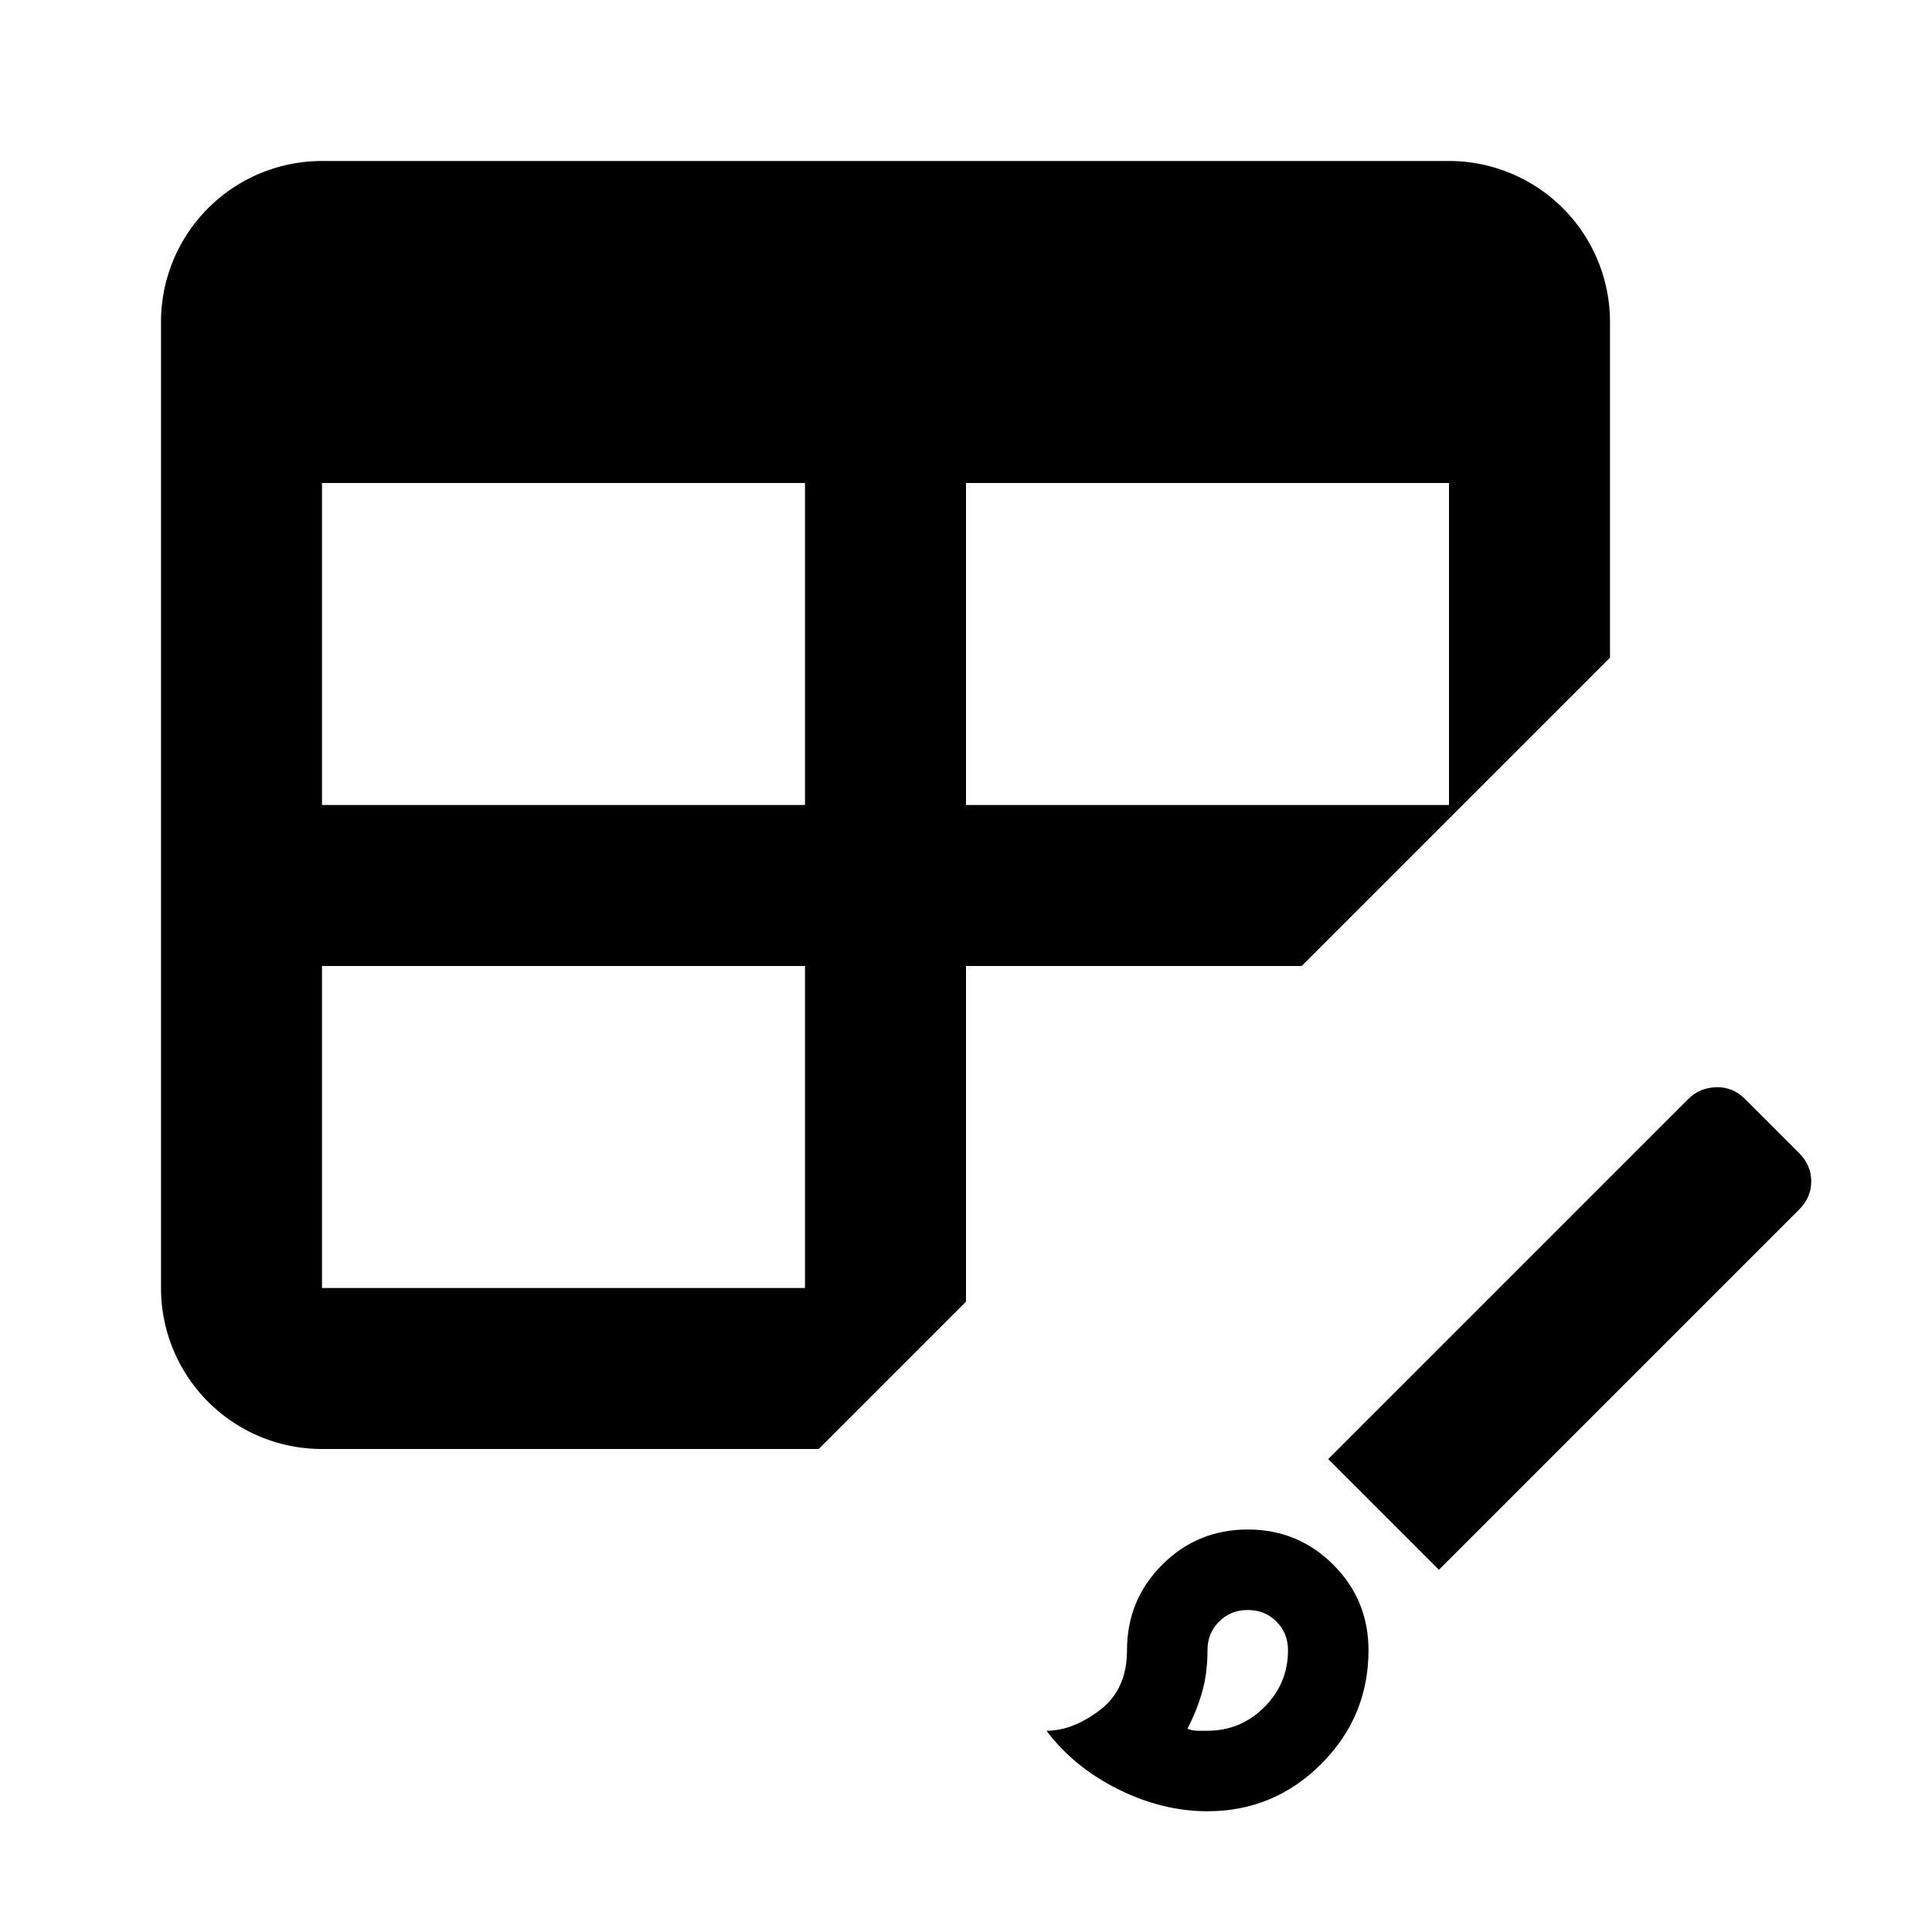
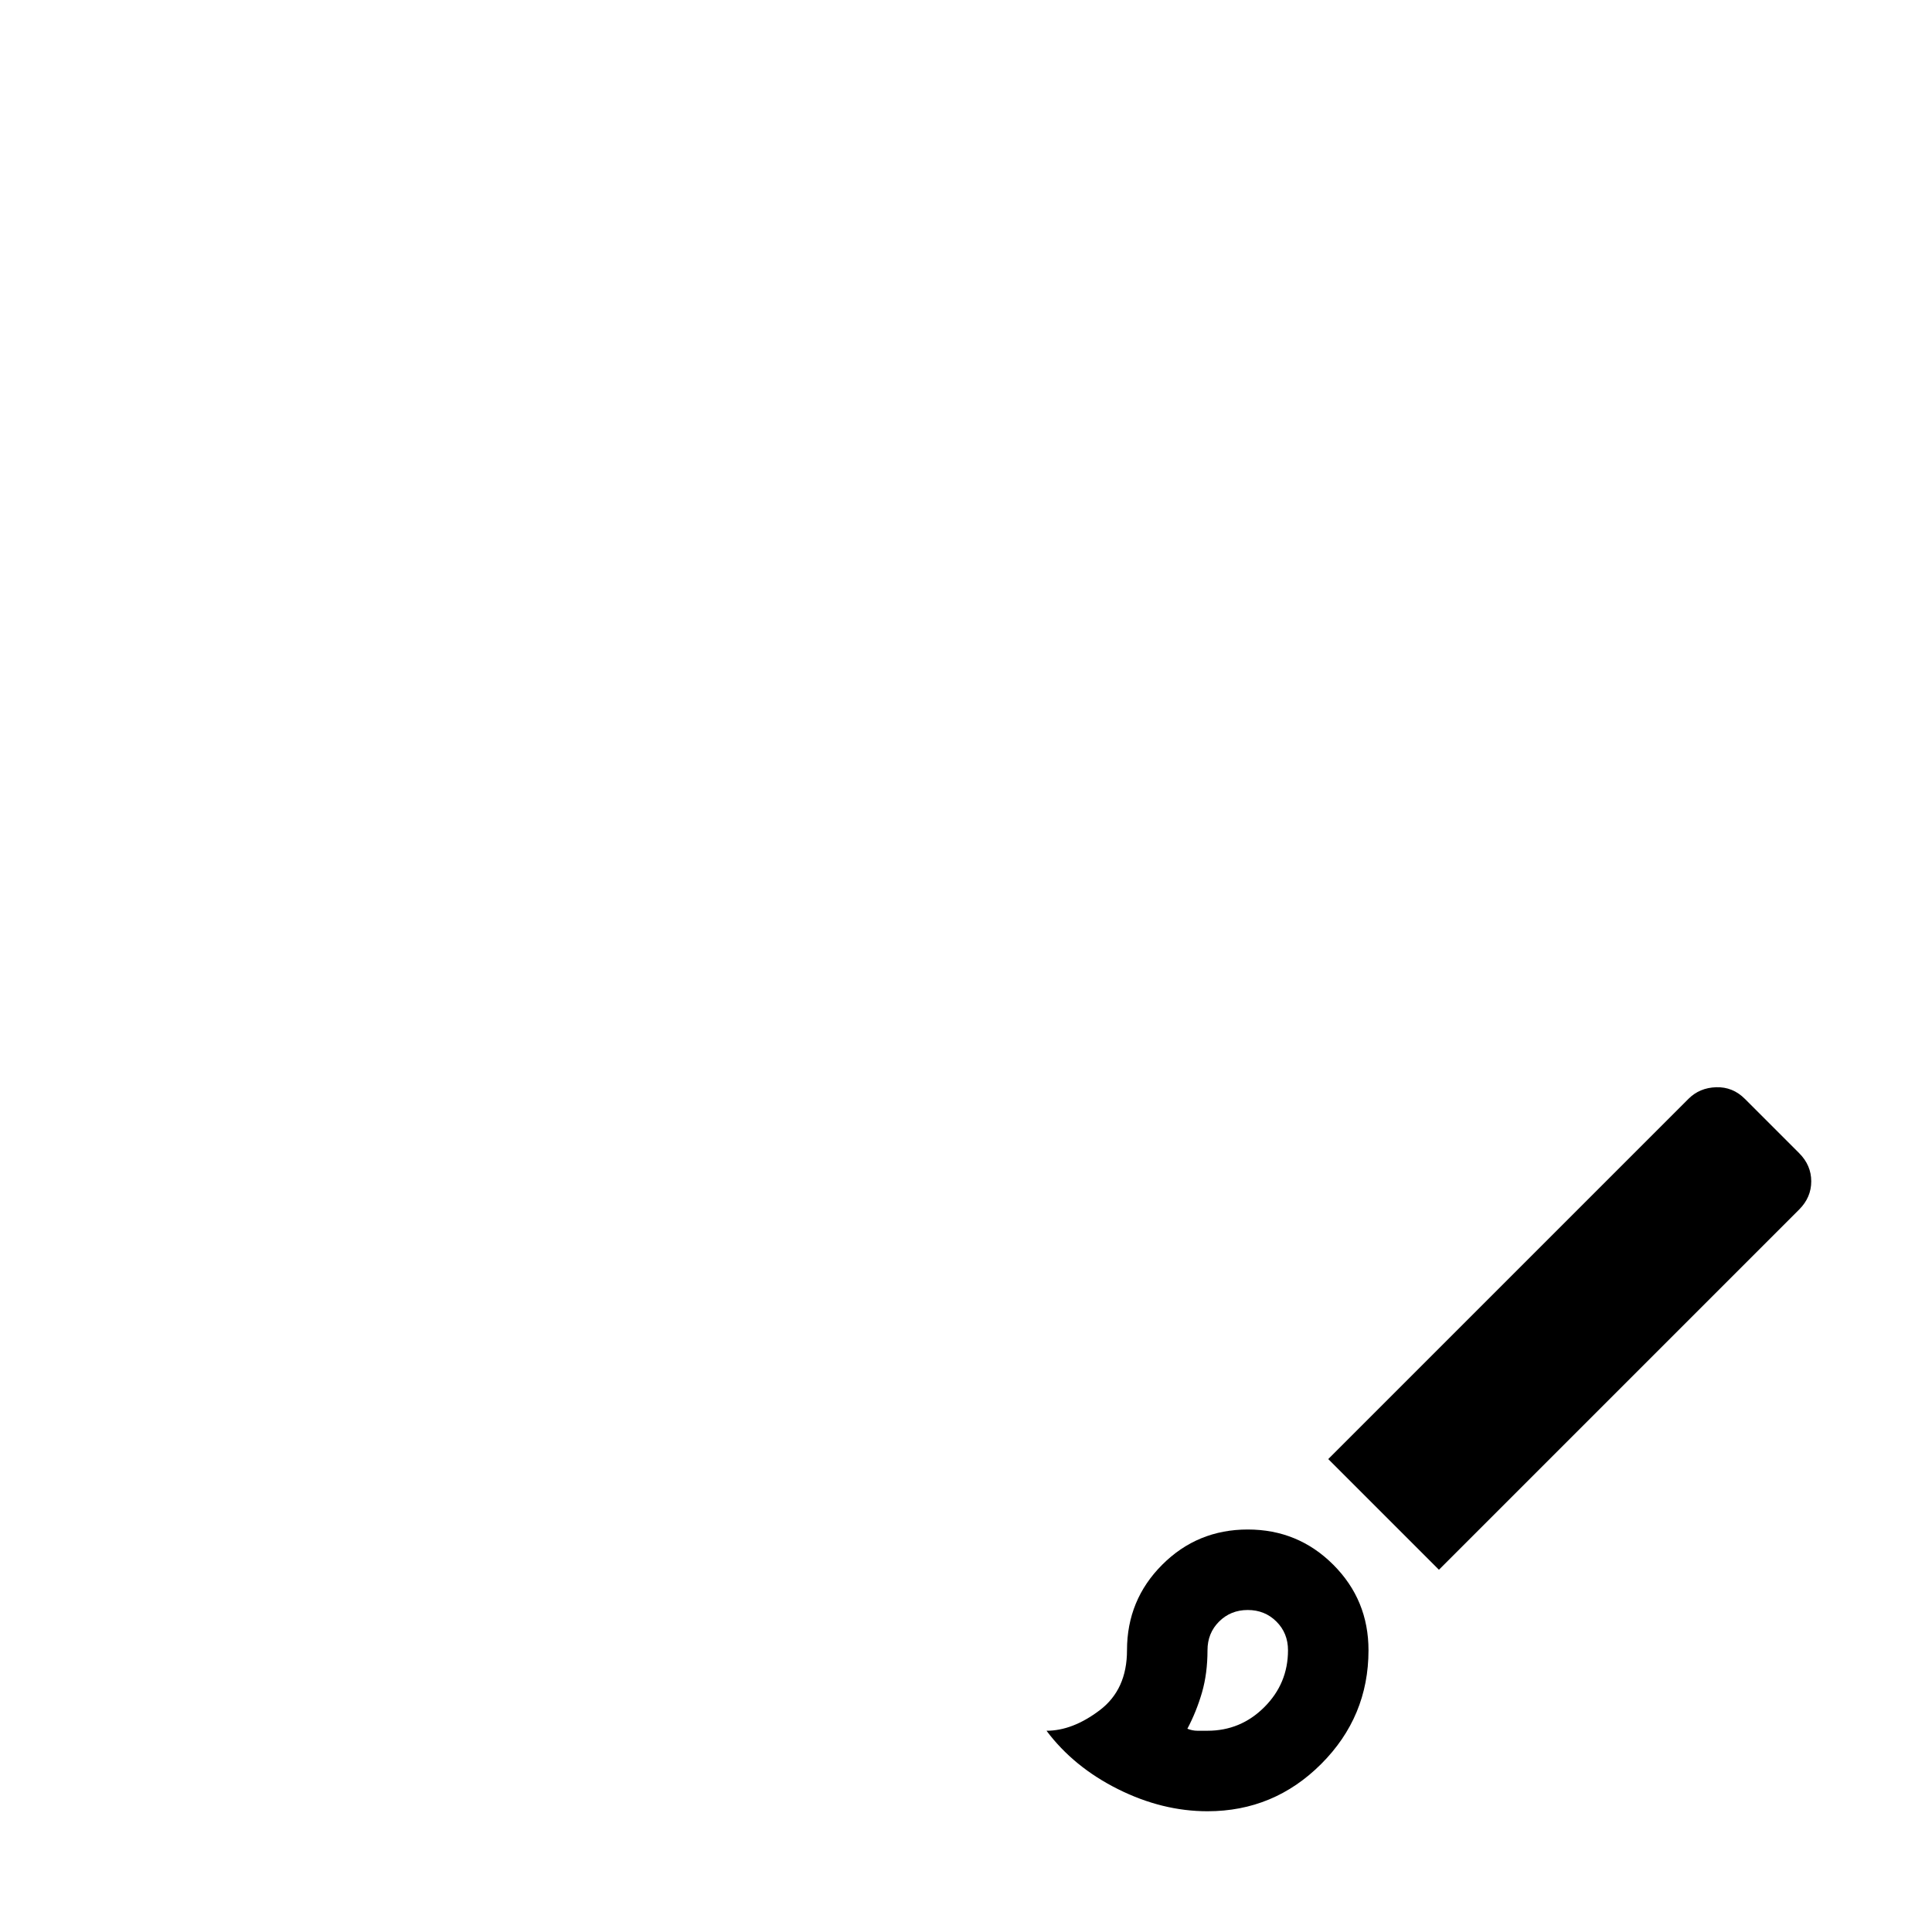
<svg width="1.5em" height="1.5em" viewBox="0 0 24 24" data-id="styled-grid" data-name="AdaptableIcon" aria-hidden="true" style="vertical-align:middle;fill:currentColor" class="ab-Icon ab-Icon--styled-grid">
-   <path d="M4,2H18A2,2 0 0,1 20,4V8.17L16.17,12H12V16.17L10.17,18H4A2,2 0 0,1 2,16V4A2,2 0 0,1 4,2M4,6V10H10V6H4M12,6V10H18V6H12M4,12V16H10V12H4Z" />
-   <path transform="scale(0.5) translate(24, 24)" d="M6 21q-1.125 0-2.225-.55T2 19q.65 0 1.325-.512Q4 17.975 4 17q0-1.25.875-2.125T7 14q1.25 0 2.125.875T10 17q0 1.65-1.175 2.825Q7.65 21 6 21Zm0-2q.825 0 1.412-.587Q8 17.825 8 17q0-.425-.287-.712Q7.425 16 7 16t-.713.288Q6 16.575 6 17q0 .575-.137 1.05-.138.475-.363.9.125.05.25.05H6Zm5.75-4L9 12.25l8.95-8.95q.275-.275.688-.288.412-.012.712.288l1.35 1.35q.3.3.3.7 0 .4-.3.7ZM7 17Z" />
+   <path transform="scale(0.5) translate(24, 24)" d="M6 21q-1.125 0-2.225-.55T2 19q.65 0 1.325-.512Q4 17.975 4 17q0-1.25.875-2.125T7 14q1.25 0 2.125.875T10 17q0 1.65-1.175 2.825Q7.65 21 6 21Zm0-2q.825 0 1.412-.587Q8 17.825 8 17q0-.425-.287-.712Q7.425 16 7 16t-.713.288Q6 16.575 6 17q0 .575-.137 1.05-.138.475-.363.9.125.05.25.05H6Zm5.75-4L9 12.25l8.95-8.95q.275-.275.688-.288.412-.012.712.288l1.35 1.35q.3.3.3.7 0 .4-.3.7ZZ" />
</svg>